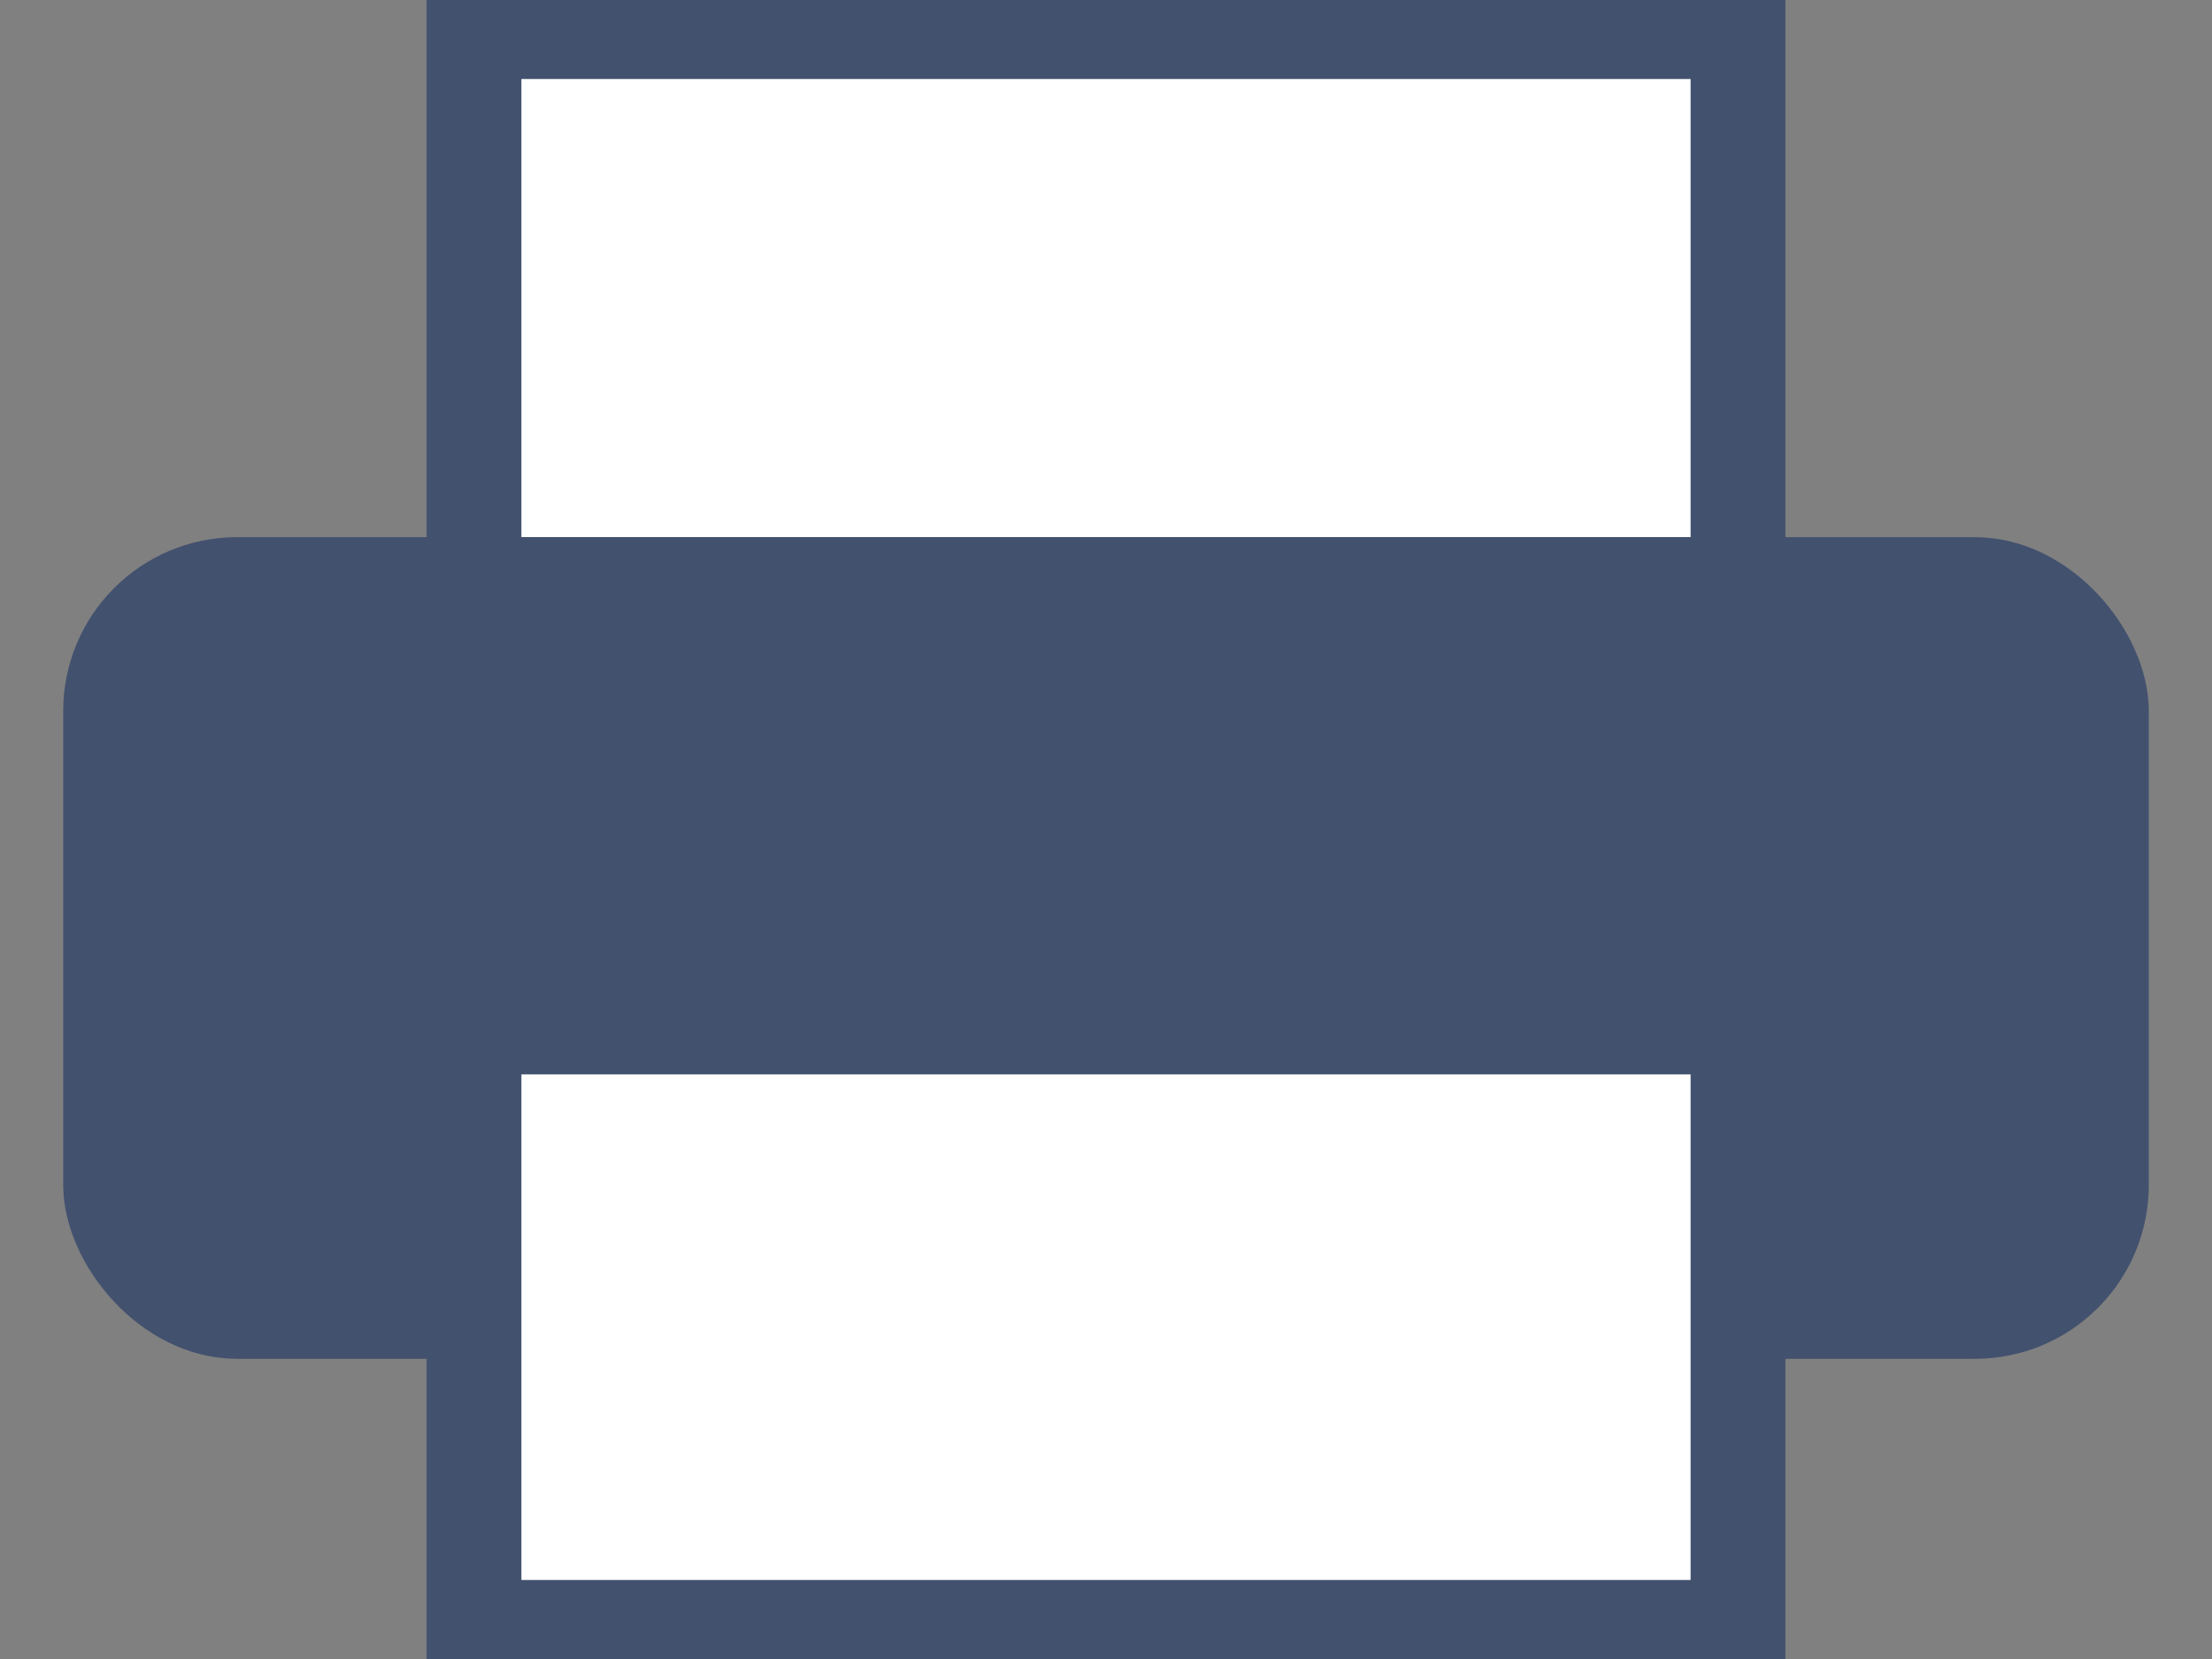
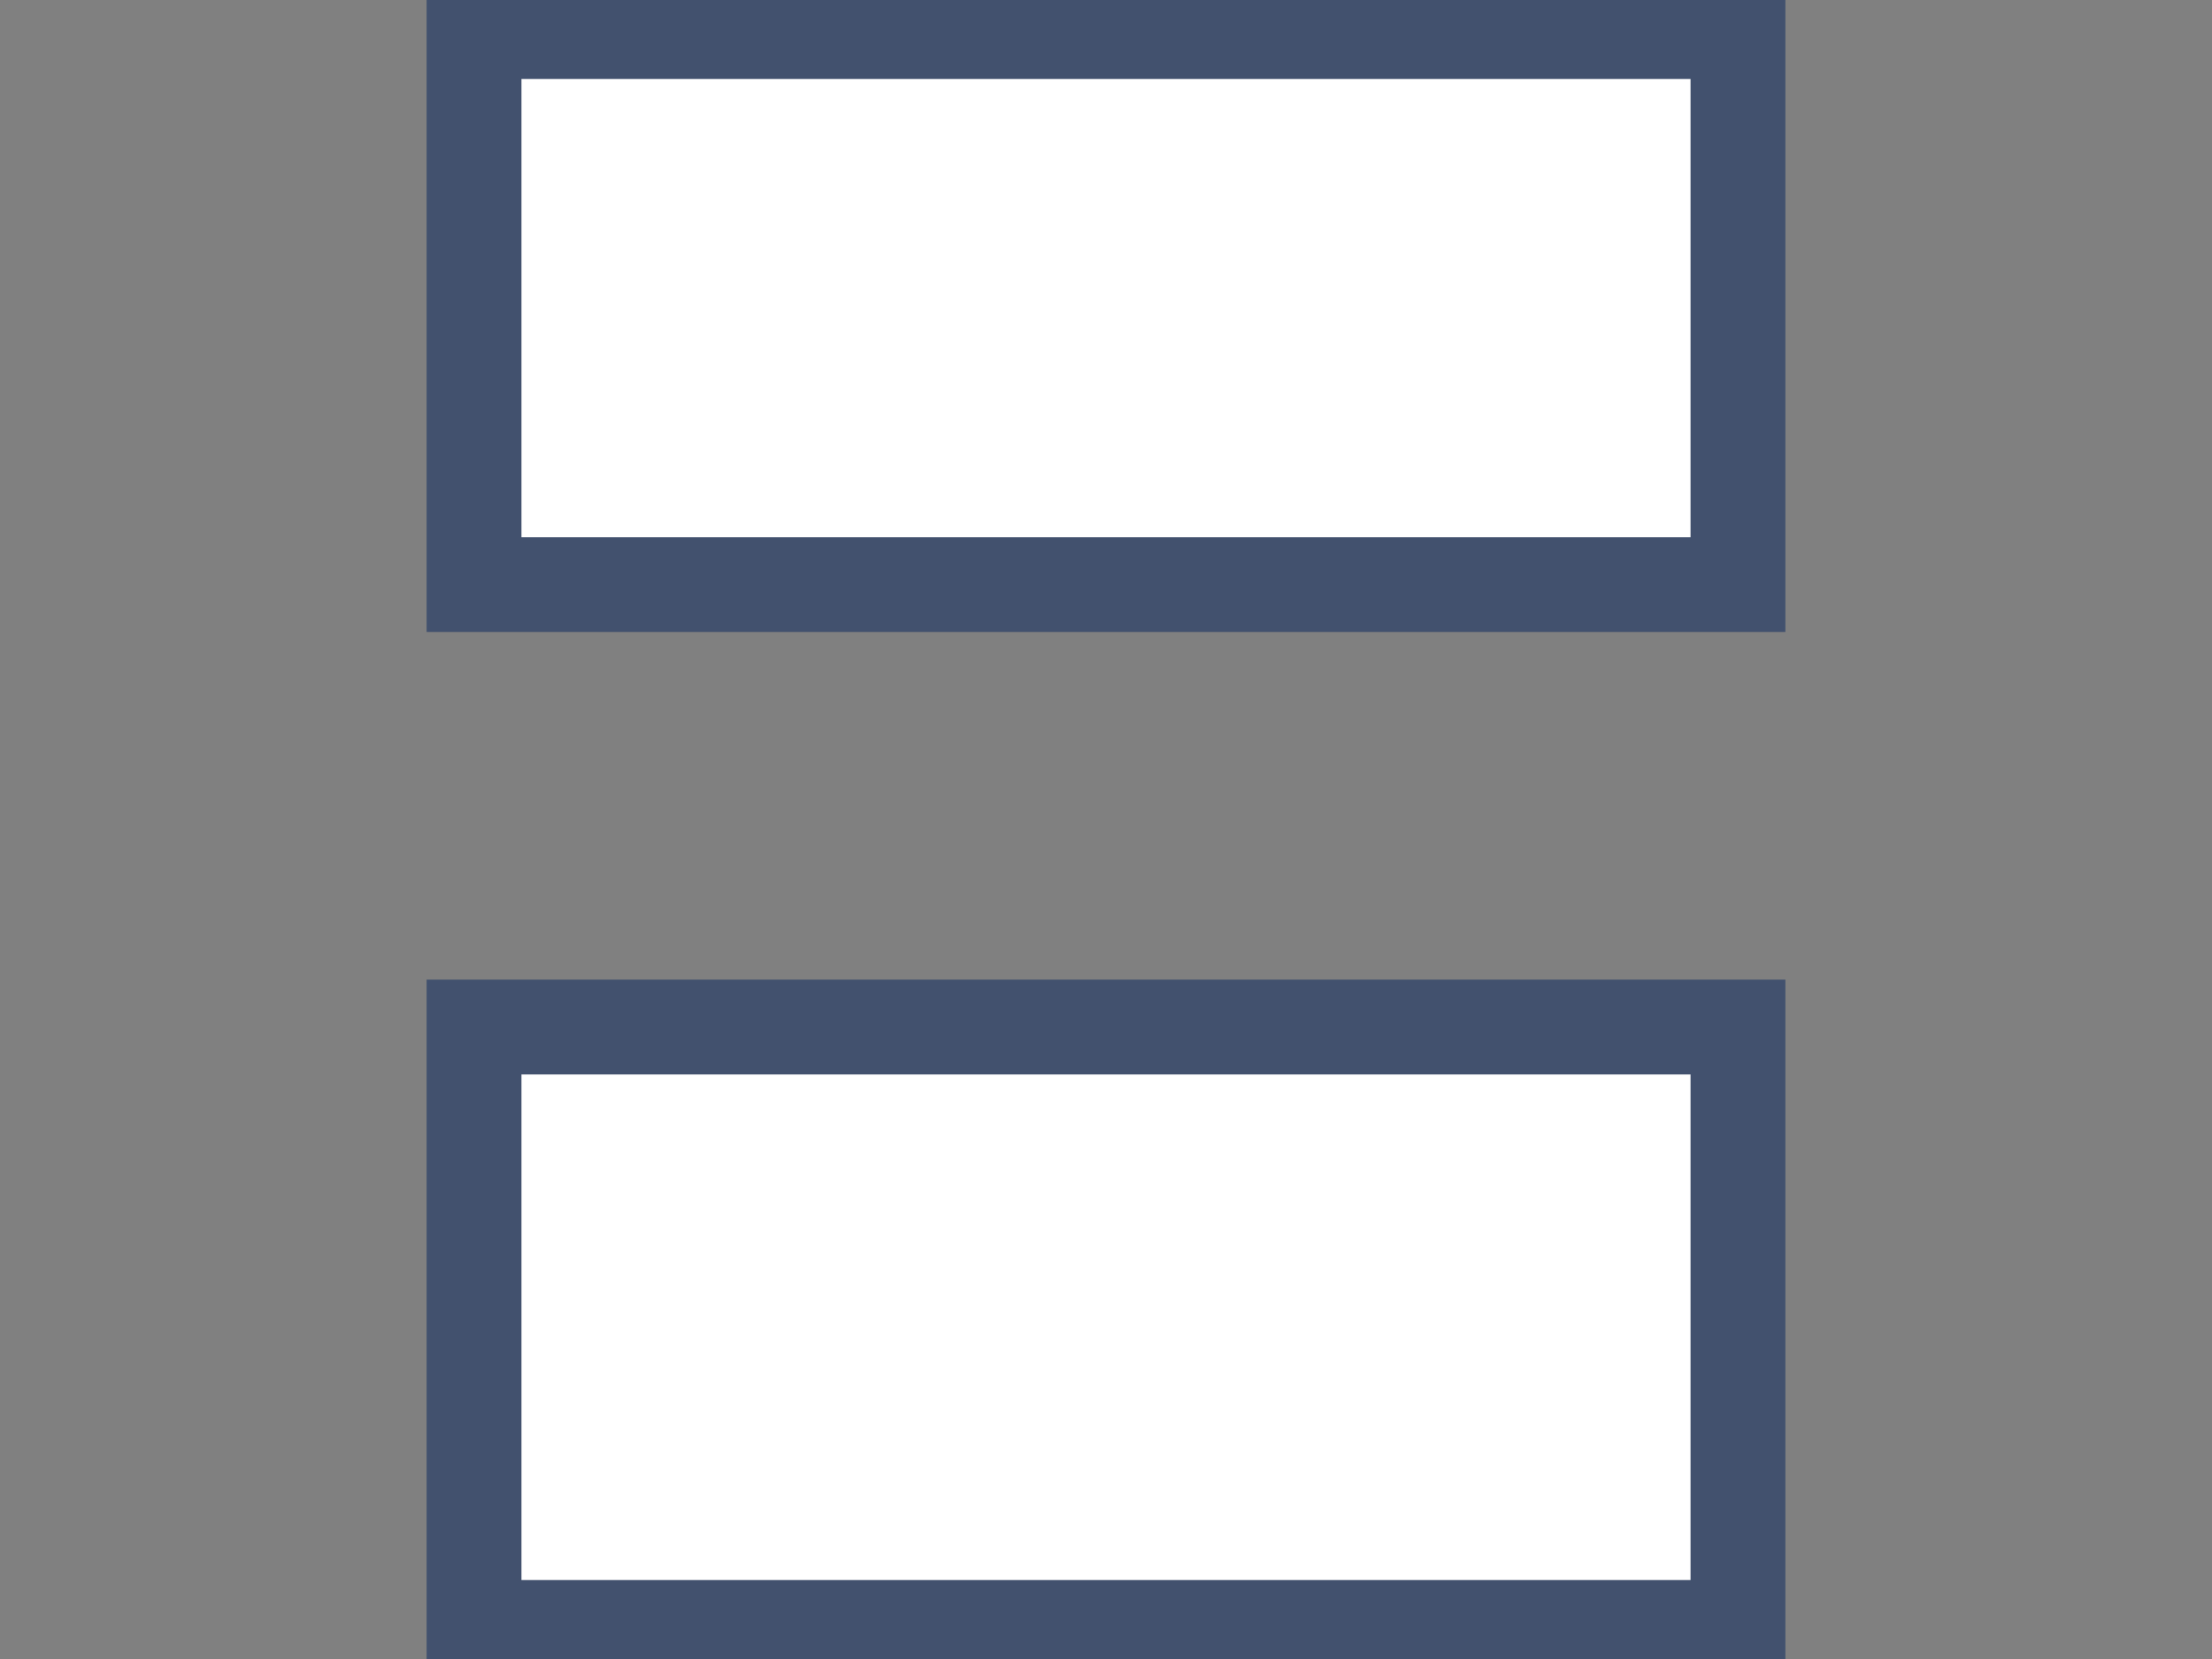
<svg xmlns="http://www.w3.org/2000/svg" version="1.1" xml:space="preserve" viewBox="0 0 140 105">
  <rect x="0" y="0" width="140" height="105" fill="#808080" stroke="none" />
  <rect x="30" y="2" width="80" height="35" fill="#ffffff" stroke="#42516e" stroke-width="6" rx="0" ry="0" />
-   <rect x="5" y="35" width="130" height="50" fill="#42516e" rx="10" ry="10" stroke="#42516e" stroke-width="2" />
  <rect x="30" y="65" width="80" height="38" fill="#ffffff" stroke="#42516e" stroke-width="6" rx="0" ry="0" />
</svg>